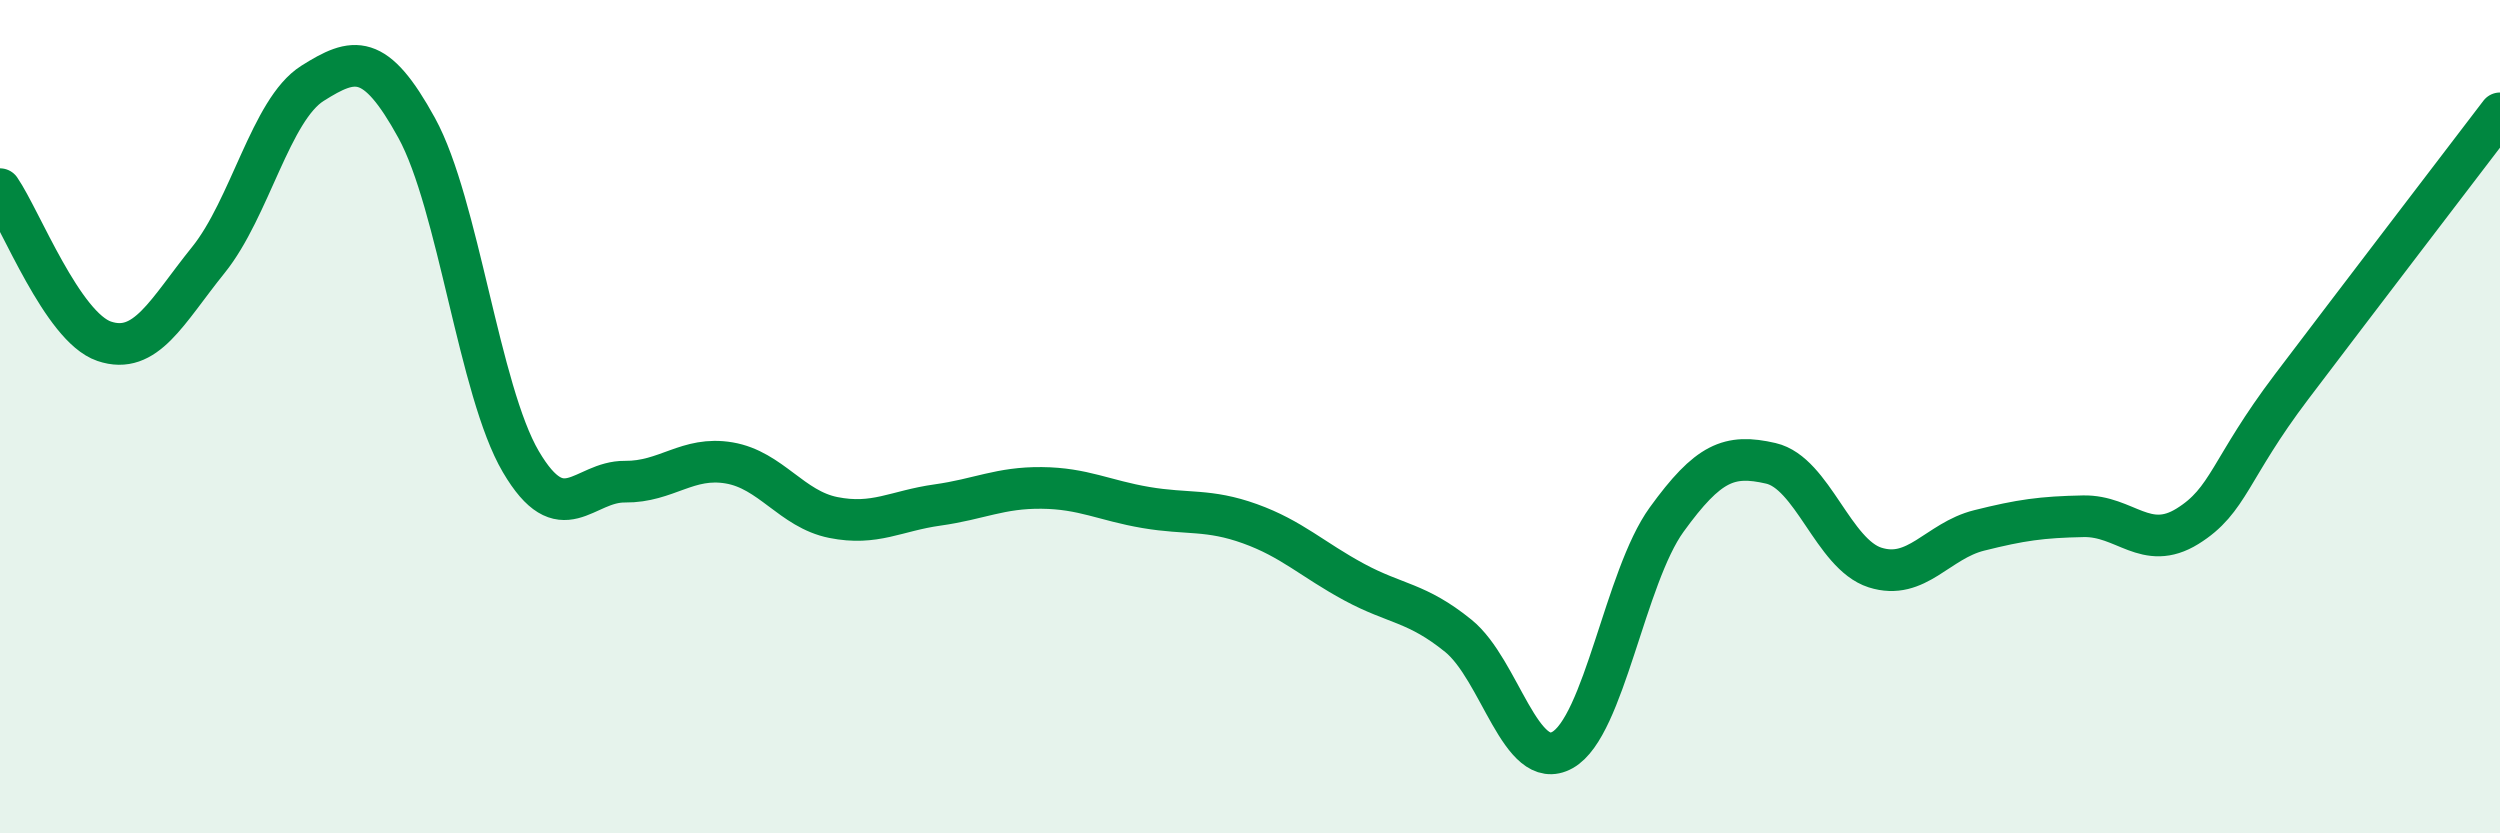
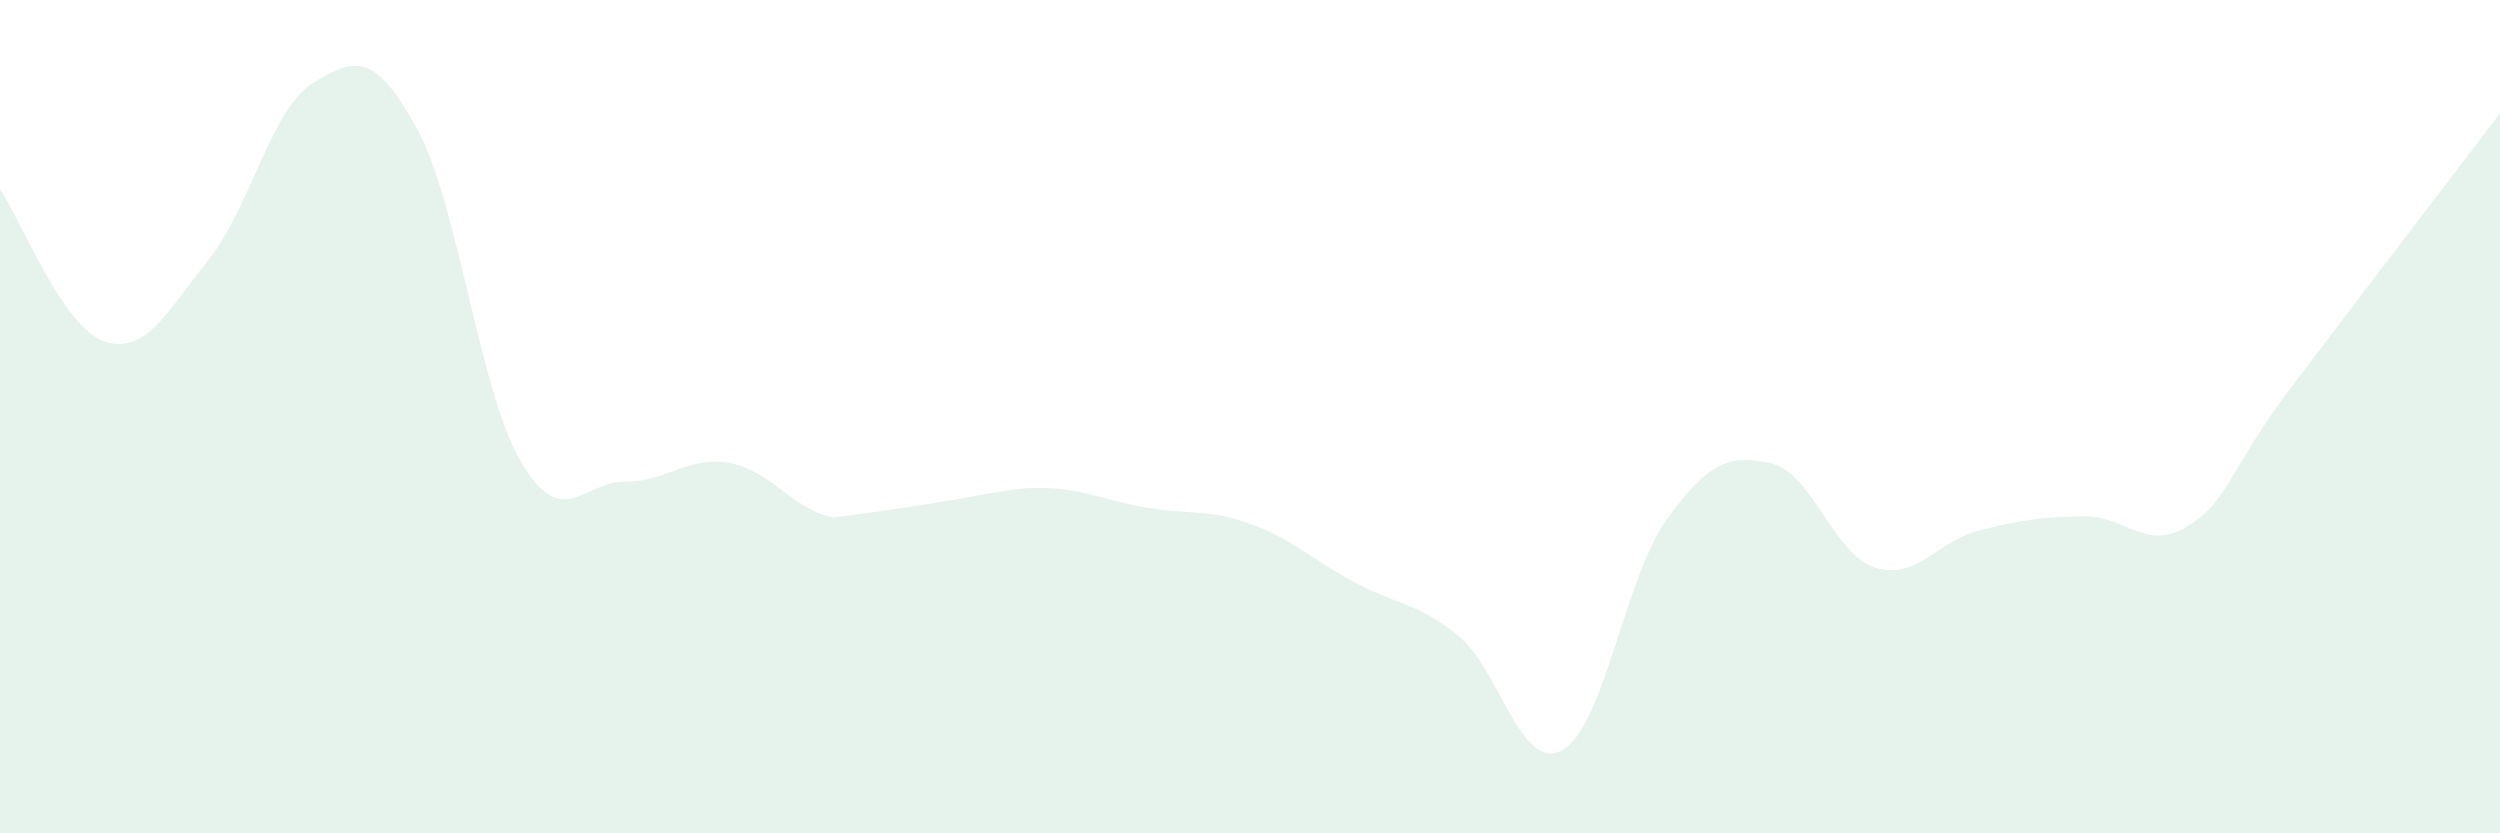
<svg xmlns="http://www.w3.org/2000/svg" width="60" height="20" viewBox="0 0 60 20">
-   <path d="M 0,4.54 C 0.5,5.27 1.5,7.85 2.5,8.19 C 3.5,8.53 4,7.48 5,6.24 C 6,5 6.5,2.63 7.5,2 C 8.5,1.37 9,1.25 10,3.07 C 11,4.89 11.5,9.38 12.5,11.08 C 13.5,12.78 14,11.55 15,11.56 C 16,11.57 16.5,10.94 17.5,11.11 C 18.5,11.28 19,12.22 20,12.42 C 21,12.62 21.5,12.26 22.5,12.12 C 23.5,11.98 24,11.7 25,11.71 C 26,11.72 26.5,12.01 27.5,12.18 C 28.5,12.35 29,12.21 30,12.57 C 31,12.93 31.5,13.43 32.5,13.97 C 33.5,14.51 34,14.45 35,15.26 C 36,16.07 36.5,18.56 37.5,18 C 38.5,17.44 39,13.85 40,12.47 C 41,11.09 41.5,10.89 42.5,11.12 C 43.5,11.35 44,13.3 45,13.62 C 46,13.94 46.5,12.98 47.5,12.73 C 48.5,12.48 49,12.41 50,12.39 C 51,12.37 51.5,13.25 52.5,12.63 C 53.5,12.01 53.5,11.26 55,9.28 C 56.5,7.3 59,4.03 60,2.72L60 20L0 20Z" fill="#008740" opacity="0.1" stroke-linecap="round" stroke-linejoin="round" />
-   <path d="M 0,4.54 C 0.5,5.27 1.5,7.85 2.5,8.19 C 3.5,8.53 4,7.48 5,6.24 C 6,5 6.5,2.63 7.5,2 C 8.5,1.37 9,1.25 10,3.07 C 11,4.89 11.5,9.38 12.5,11.08 C 13.5,12.78 14,11.55 15,11.56 C 16,11.57 16.5,10.94 17.5,11.11 C 18.5,11.28 19,12.22 20,12.42 C 21,12.62 21.5,12.26 22.5,12.12 C 23.5,11.98 24,11.7 25,11.71 C 26,11.72 26.5,12.01 27.5,12.18 C 28.5,12.35 29,12.21 30,12.57 C 31,12.93 31.5,13.43 32.5,13.97 C 33.5,14.51 34,14.45 35,15.26 C 36,16.07 36.5,18.56 37.5,18 C 38.5,17.44 39,13.85 40,12.47 C 41,11.09 41.5,10.89 42.5,11.12 C 43.5,11.35 44,13.3 45,13.62 C 46,13.94 46.5,12.98 47.5,12.73 C 48.5,12.48 49,12.41 50,12.39 C 51,12.37 51.5,13.25 52.5,12.63 C 53.5,12.01 53.5,11.26 55,9.28 C 56.5,7.3 59,4.03 60,2.72" stroke="#008740" stroke-width="1" fill="none" stroke-linecap="round" stroke-linejoin="round" />
+   <path d="M 0,4.54 C 0.5,5.27 1.5,7.85 2.5,8.19 C 3.5,8.53 4,7.48 5,6.24 C 6,5 6.5,2.63 7.5,2 C 8.5,1.37 9,1.25 10,3.07 C 11,4.89 11.5,9.38 12.5,11.08 C 13.5,12.78 14,11.55 15,11.56 C 16,11.57 16.5,10.94 17.5,11.11 C 18.5,11.28 19,12.22 20,12.42 C 23.5,11.98 24,11.7 25,11.71 C 26,11.72 26.5,12.01 27.5,12.18 C 28.5,12.35 29,12.21 30,12.57 C 31,12.93 31.5,13.43 32.5,13.97 C 33.5,14.51 34,14.45 35,15.26 C 36,16.07 36.5,18.56 37.5,18 C 38.5,17.44 39,13.85 40,12.47 C 41,11.09 41.5,10.89 42.5,11.12 C 43.5,11.35 44,13.3 45,13.62 C 46,13.94 46.5,12.98 47.5,12.73 C 48.5,12.48 49,12.41 50,12.39 C 51,12.37 51.5,13.25 52.5,12.63 C 53.5,12.01 53.5,11.26 55,9.28 C 56.5,7.3 59,4.03 60,2.72L60 20L0 20Z" fill="#008740" opacity="0.1" stroke-linecap="round" stroke-linejoin="round" />
</svg>